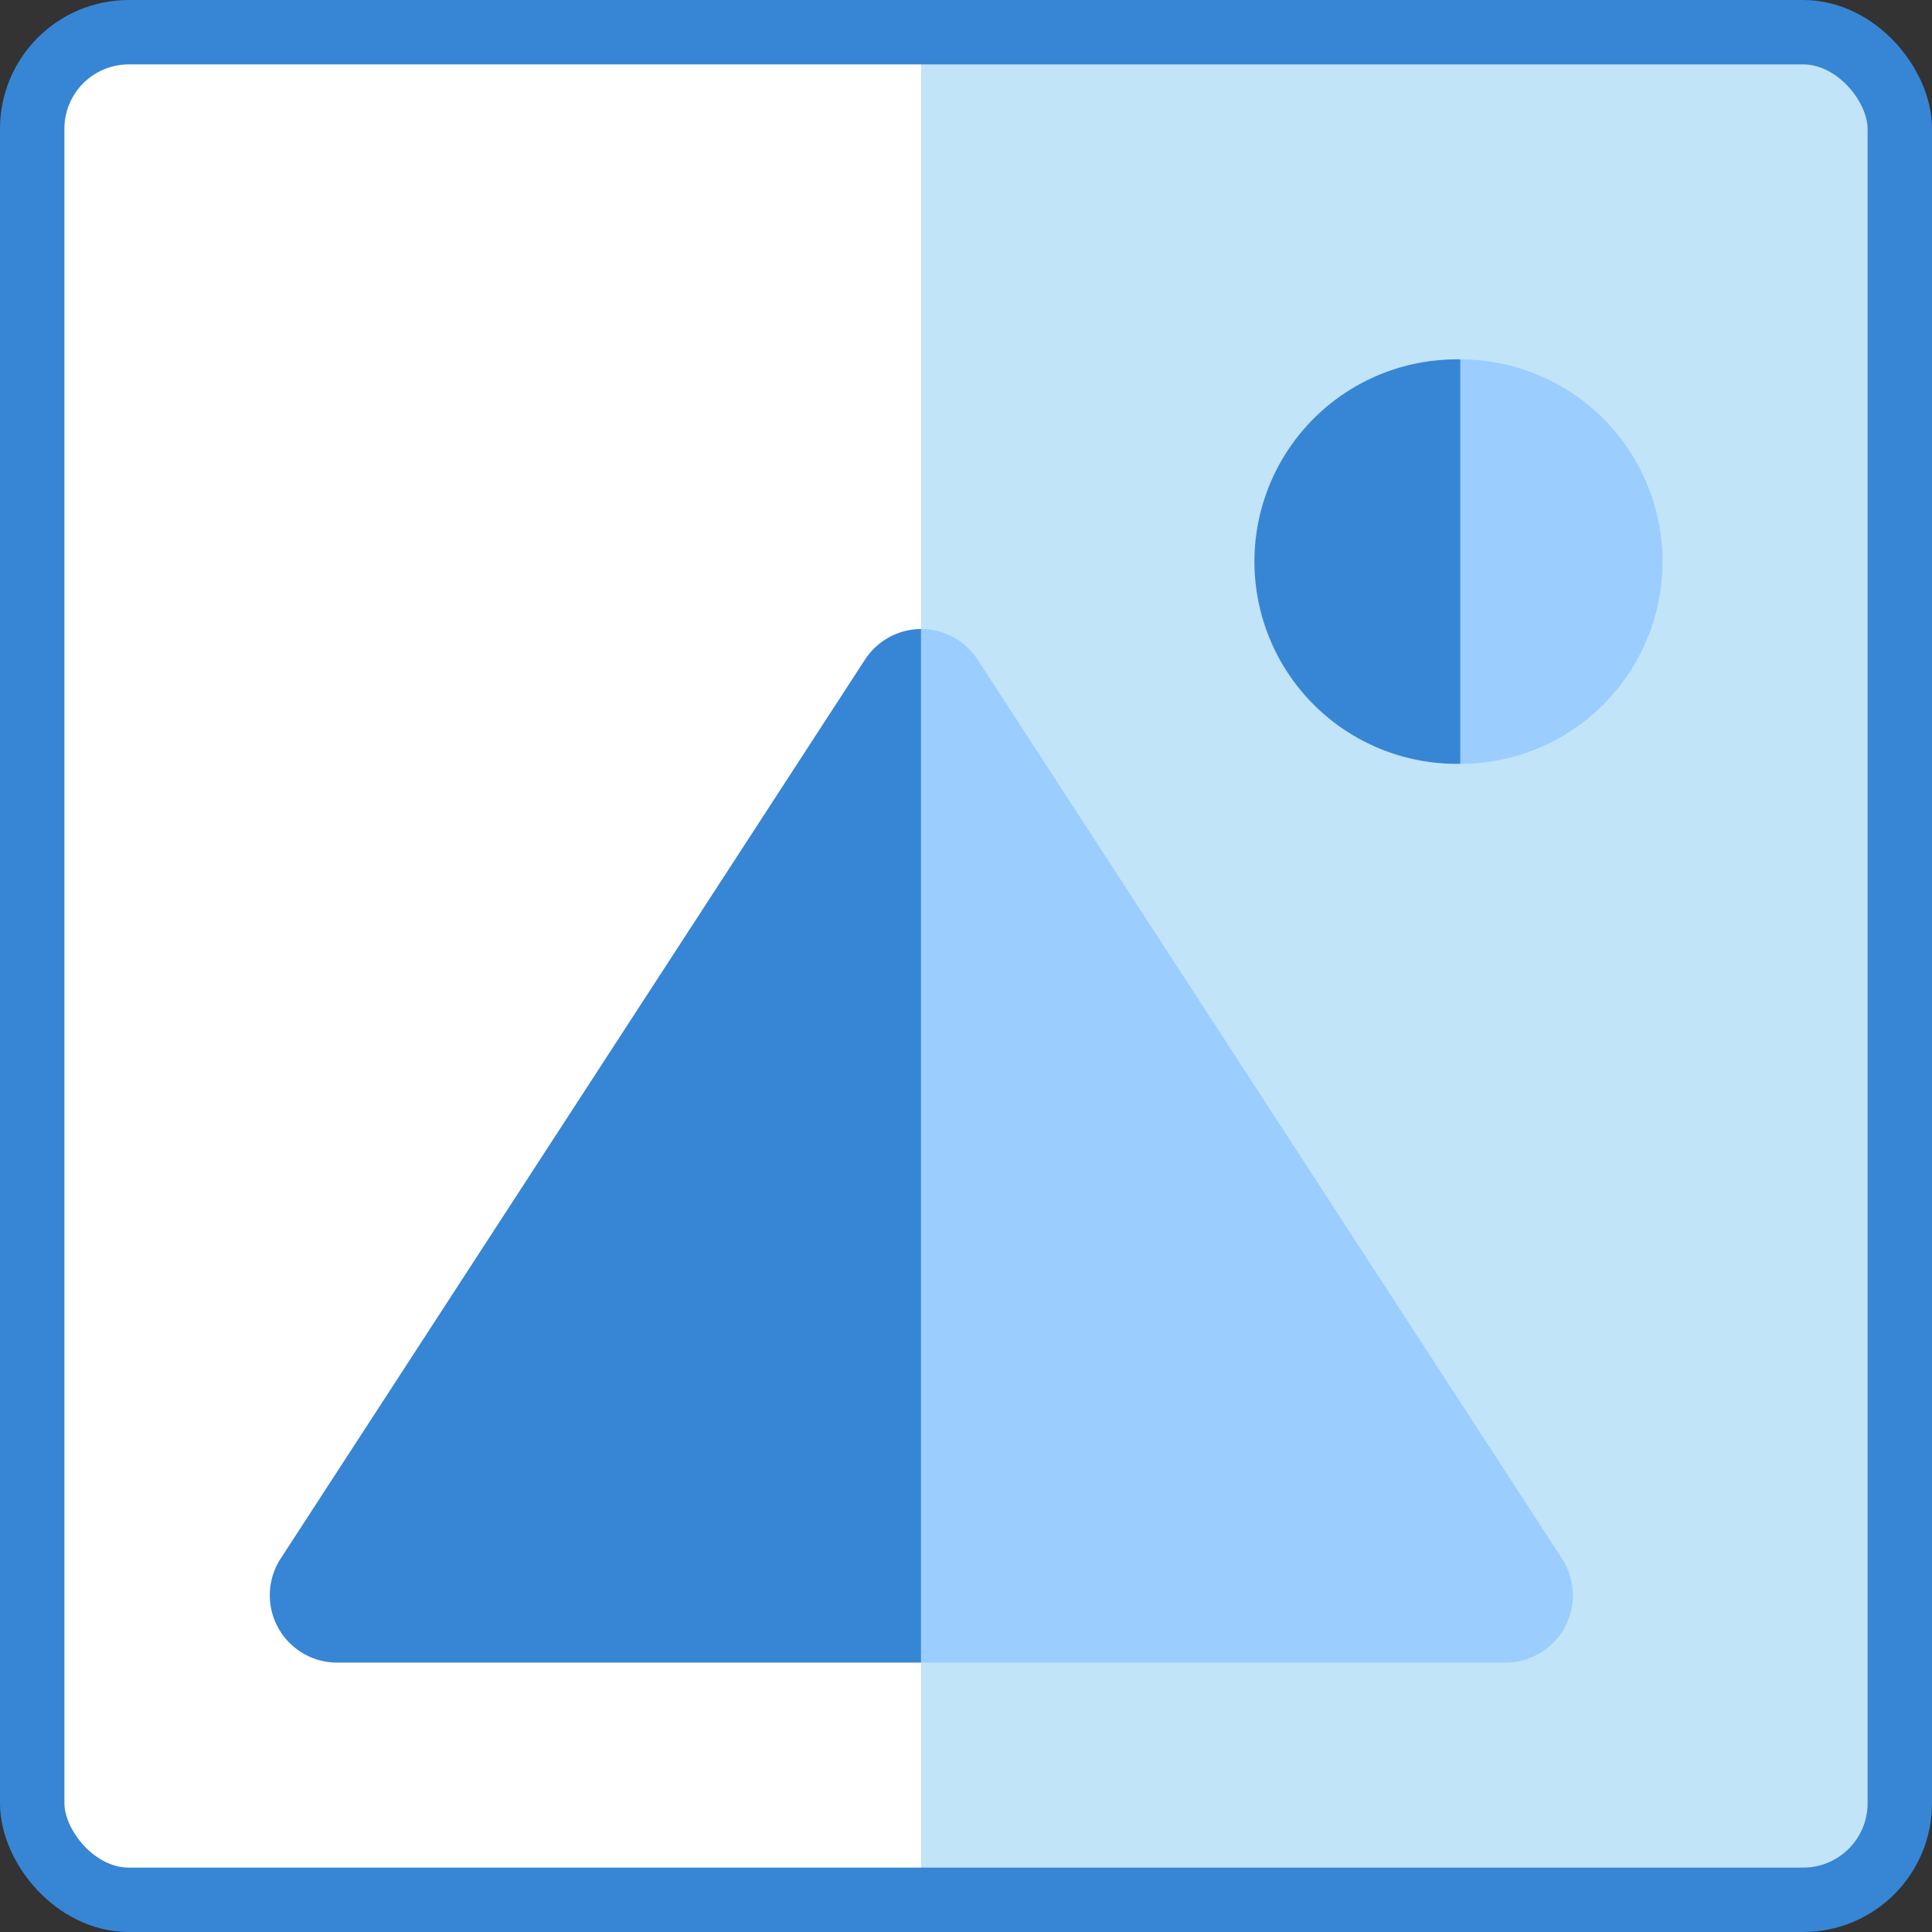
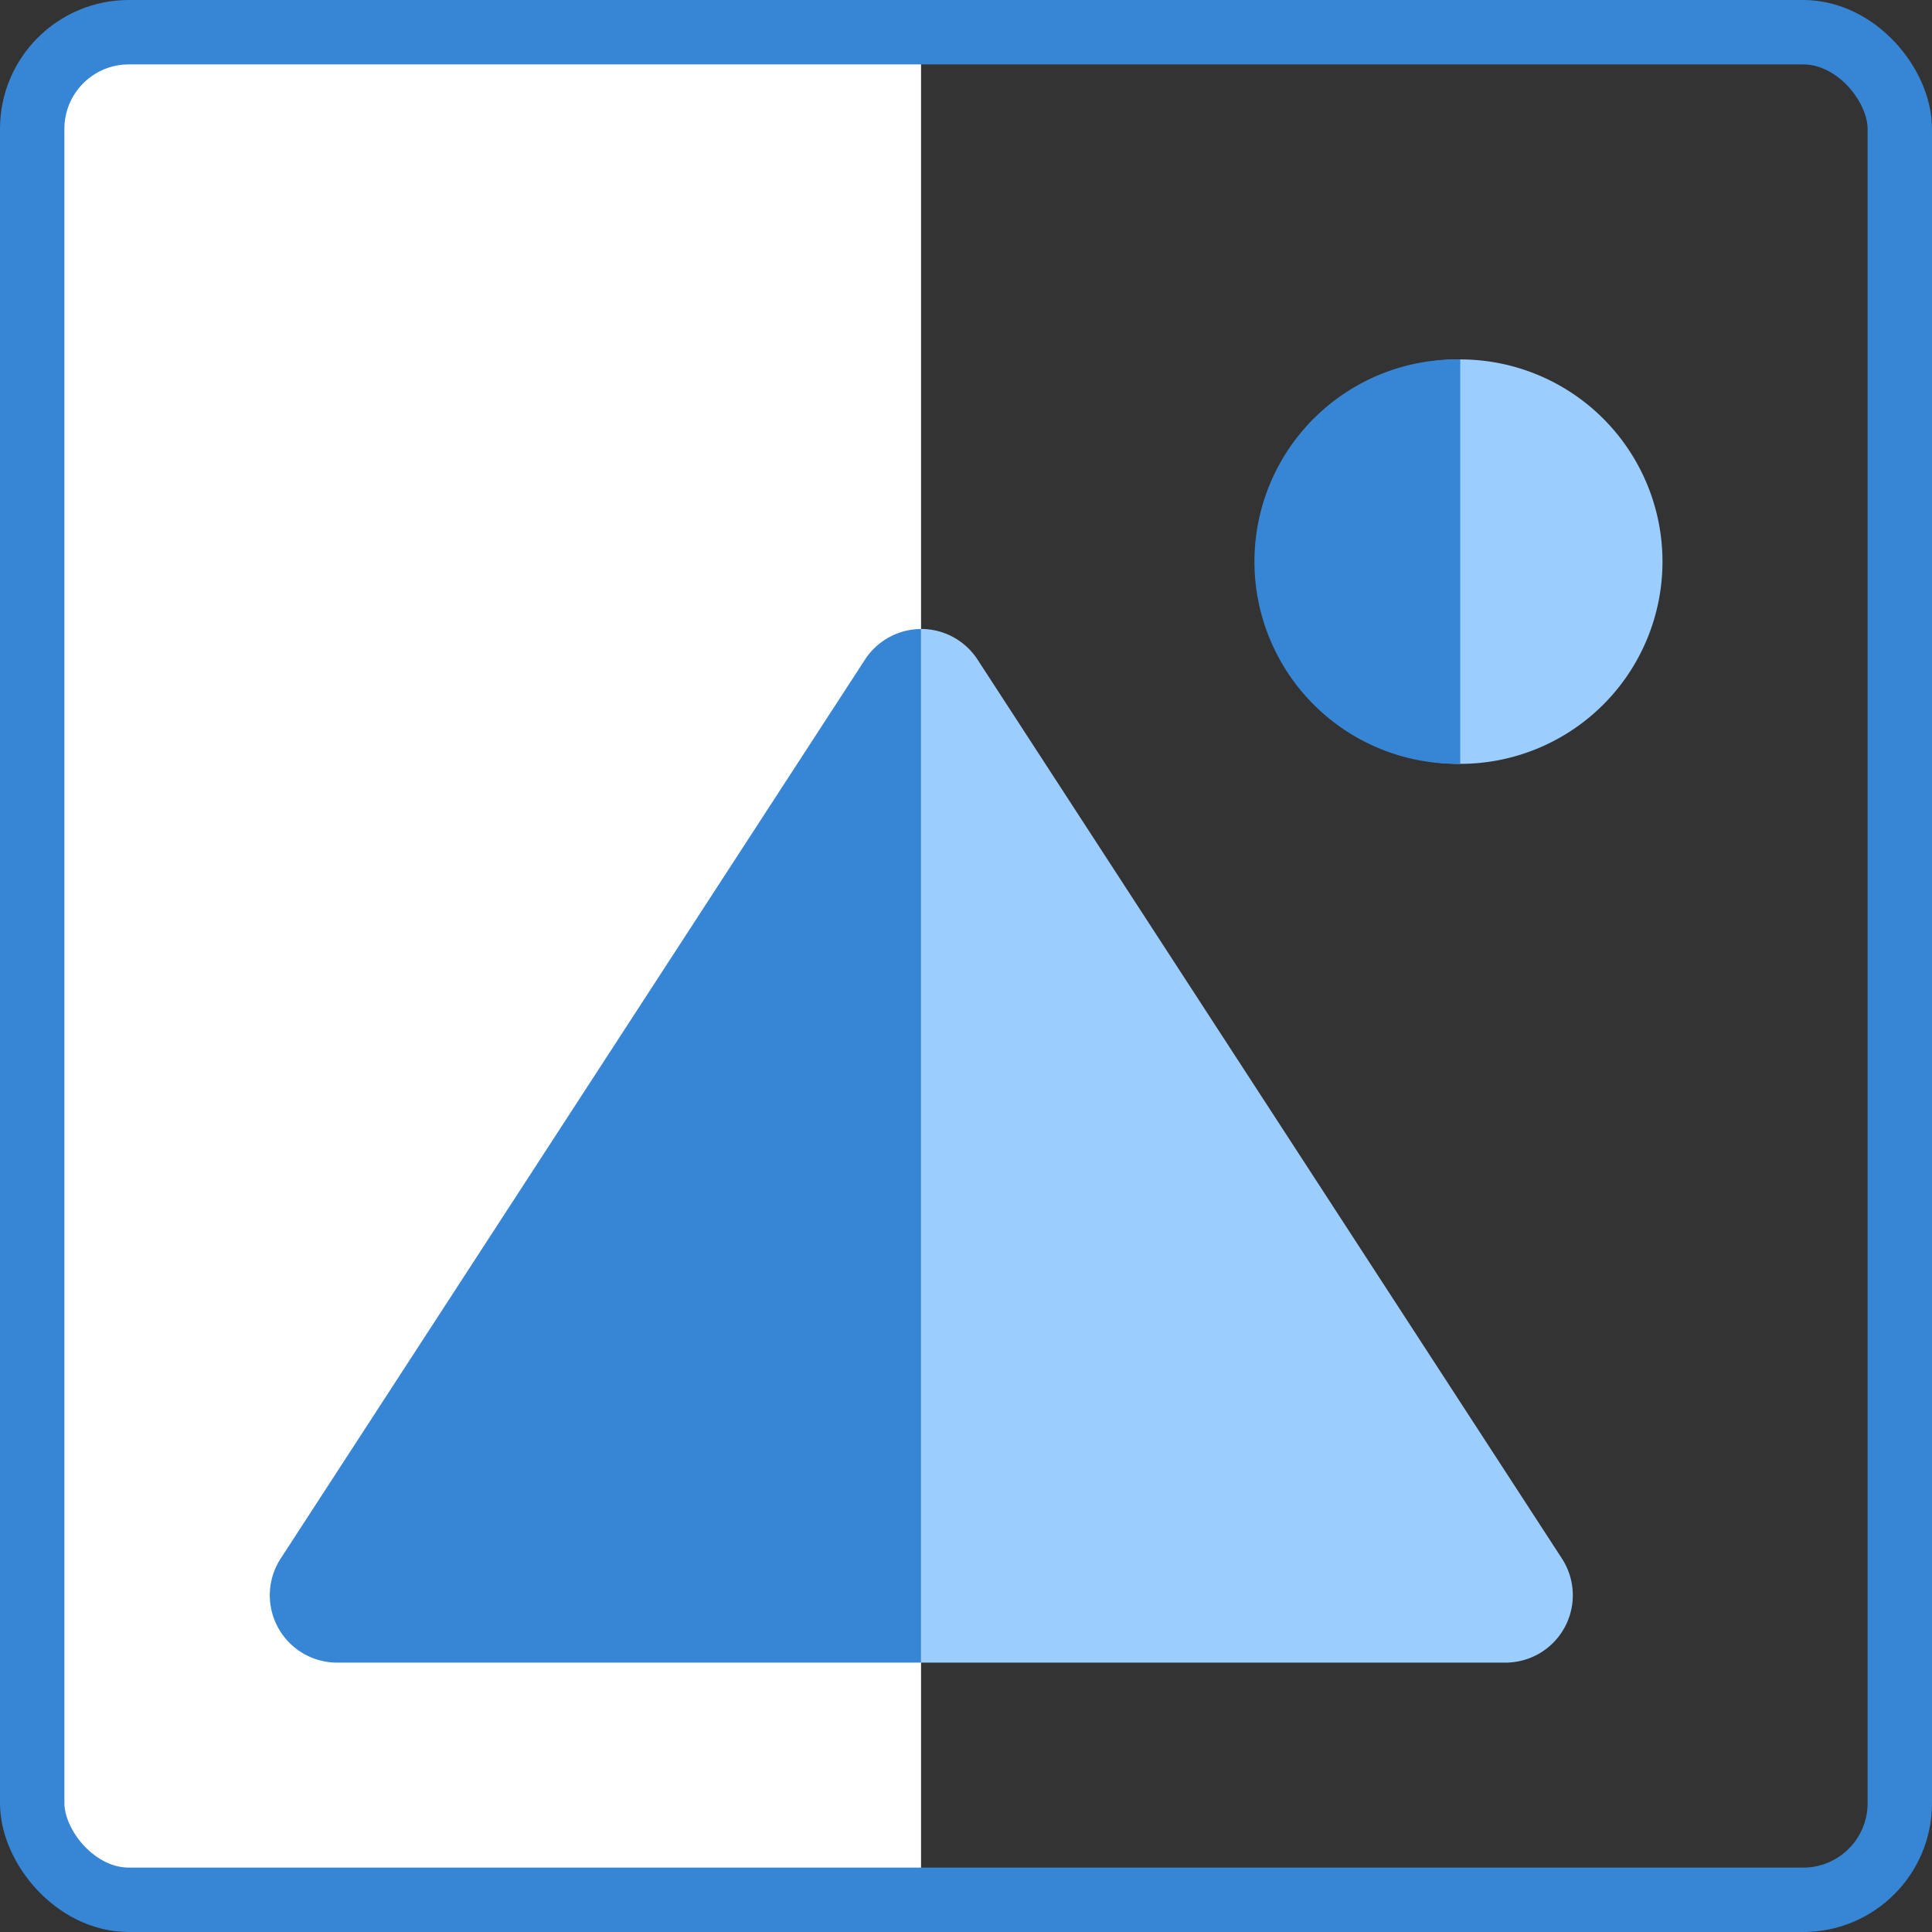
<svg xmlns="http://www.w3.org/2000/svg" width="30" height="30" viewBox="0 0 30 30">
  <rect x="0" y="0" width="30" height="30" fill="#333333" stroke="none" />
  <g transform="translate(-1.25 -1.25)">
-     <path d="M3.692,1.25A2.442,2.442,0,0,0,1.25,3.692V28.808A2.442,2.442,0,0,0,3.692,31.25H28.808a2.442,2.442,0,0,0,2.442-2.442V3.692A2.442,2.442,0,0,0,28.808,1.25Z" transform="translate(0 0)" fill="#c1e4f8" />
    <path d="M15.244,8.726a1.046,1.046,0,0,0-1.755,0L4.419,22.68A1.046,1.046,0,0,0,5.3,24.3h18.14a1.046,1.046,0,0,0,.877-1.617Z" transform="translate(1.186 2.767)" fill="#9bcdff" />
    <path d="M18.39,5.25a3.14,3.14,0,1,0,3.14,3.14A3.14,3.14,0,0,0,18.39,5.25Z" transform="translate(5.535 1.581)" fill="#9bcdff" />
    <path d="M15.552,1.25v30H3.692A2.442,2.442,0,0,1,1.25,28.808V3.692A2.442,2.442,0,0,1,3.692,1.25Z" transform="translate(0 0)" fill="#fff" fill-rule="evenodd" />
    <path d="M14.366,8.25V24.3H5.3a1.046,1.046,0,0,1-.877-1.617l9.07-13.954A1.046,1.046,0,0,1,14.366,8.25Z" transform="translate(1.186 2.767)" fill="#3786d5" fill-rule="evenodd" />
    <path d="M18.39,5.25v6.279a3.14,3.14,0,1,1,0-6.279Z" transform="translate(5.535 1.581)" fill="#3786d5" fill-rule="evenodd" />
    <g transform="translate(1.25 1.25)" fill="none" stroke="#3786d5" stroke-width="1">
      <rect width="30" height="30" rx="2" stroke="none" />
      <rect x="0.5" y="0.5" width="29" height="29" rx="1.5" fill="none" />
    </g>
  </g>
</svg>